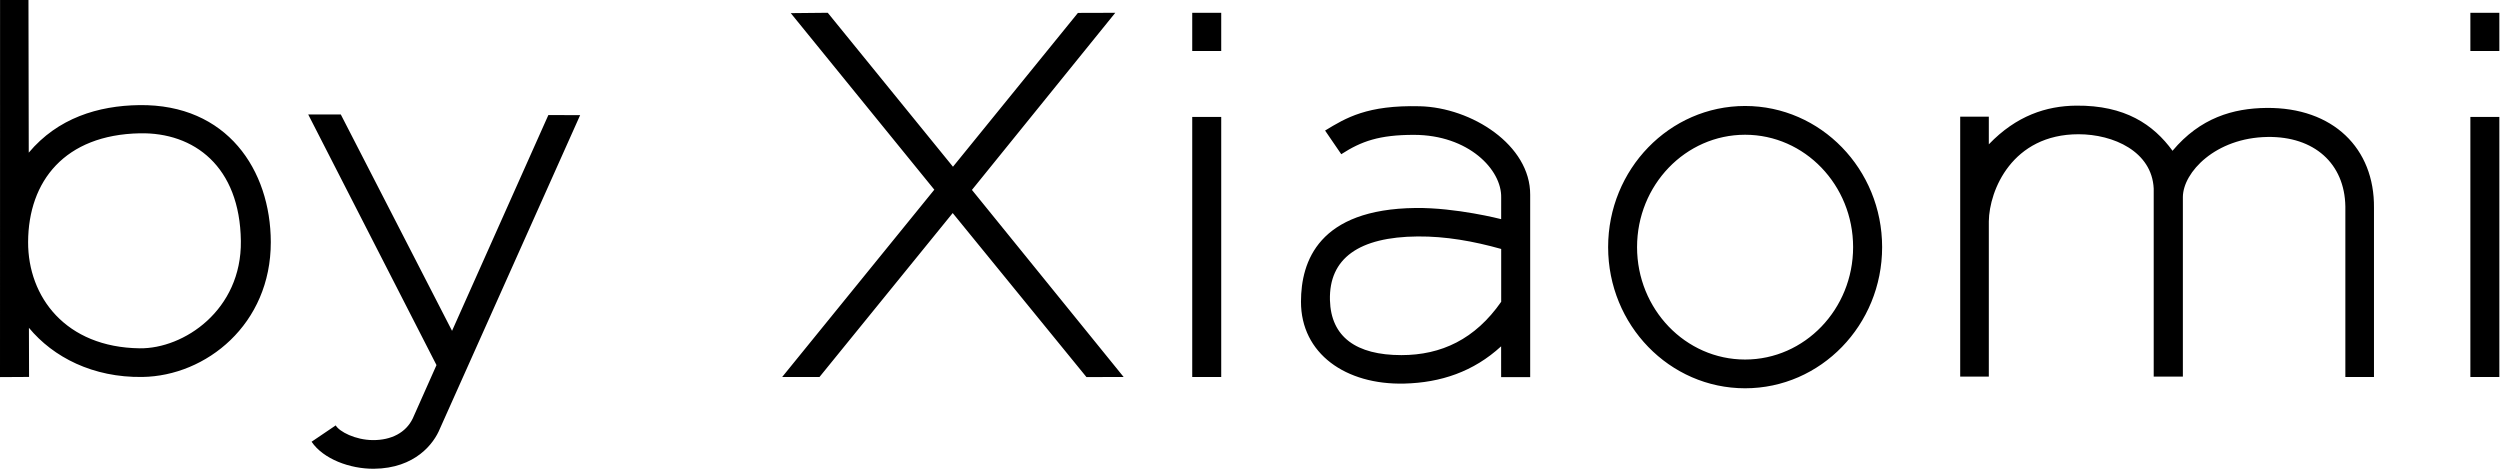
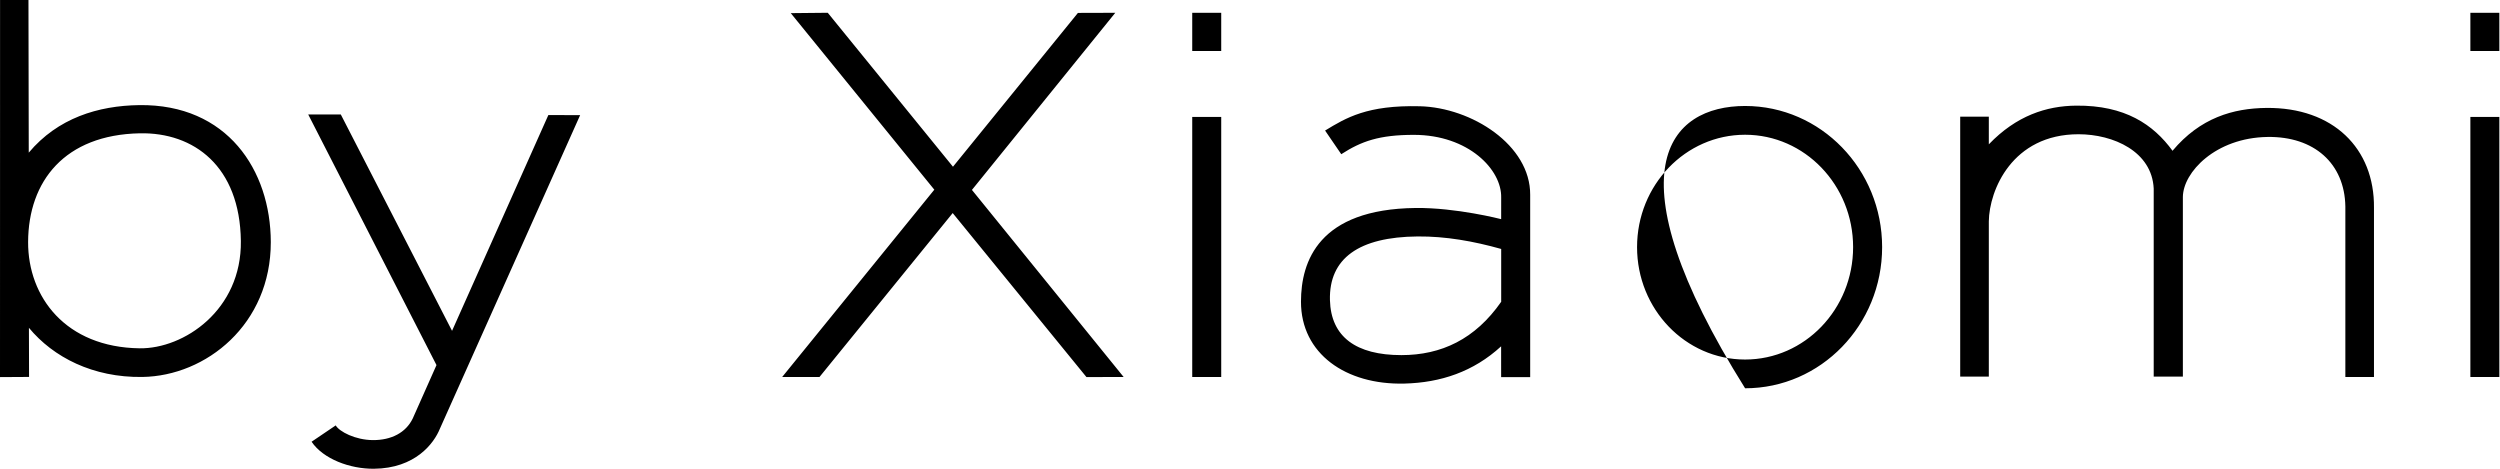
<svg xmlns="http://www.w3.org/2000/svg" width="176" height="33" viewBox="0 0 176 33" fill="none">
-   <path fill-rule="evenodd" clip-rule="evenodd" d="M21.698 8.058L23.991 8.056L31.824 23.291L38.604 8.1L40.842 8.106L30.967 30.184C30.55 31.213 29.238 32.975 26.321 33C24.642 33.014 22.762 32.319 21.935 31.098L23.635 29.948C23.883 30.382 25.012 30.977 26.254 30.983C27.543 30.99 28.573 30.465 29.058 29.459L30.729 25.702L21.698 8.058ZM0.004 0H2.004L2.024 10.747C4.065 8.314 6.905 7.438 9.808 7.4C15.99 7.319 19.054 11.973 19.064 17.041C19.074 22.837 14.507 26.471 10.025 26.538C6.543 26.59 3.749 25.147 2.036 23.078L2.046 26.536L0 26.548L0.004 0ZM1.979 17.036C1.996 12.741 4.566 9.492 9.836 9.385C13.659 9.306 16.89 11.713 16.957 16.962C17.019 21.838 12.936 24.56 9.836 24.521C4.613 24.454 1.964 20.897 1.979 17.036ZM55.67 0.925L58.274 0.899L67.089 11.738L75.886 0.909L78.516 0.901L68.424 13.37L79.106 26.542L76.485 26.544L67.07 14.999L57.69 26.543L55.066 26.539L65.776 13.354L55.67 0.925ZM83.933 8.231H85.974V26.543H83.933V8.231ZM83.933 0.899H85.974V3.59H83.933V0.899ZM94.425 10.856L93.286 9.191C94.764 8.292 96.249 7.388 99.959 7.48C103.598 7.571 107.75 10.206 107.725 13.721V26.548L105.68 26.551L105.679 24.381C103.732 26.17 101.423 26.94 98.867 27.004C94.744 27.108 91.582 24.896 91.589 21.233C91.593 18.398 92.83 14.719 99.657 14.642C102.516 14.609 105.682 15.428 105.682 15.428L105.683 13.914C105.733 11.941 103.379 9.497 99.542 9.494C97.099 9.493 95.841 9.942 94.425 10.856ZM105.684 17.526V21.246C103.851 23.878 101.469 25 98.658 25C95.478 25 93.697 23.722 93.628 21.13C93.552 18.188 95.668 16.679 99.809 16.646C101.769 16.63 103.727 16.977 105.684 17.526ZM122.855 7.461C128.182 7.461 132.502 11.914 132.502 17.398C132.502 22.883 128.182 27.335 122.855 27.335C117.533 27.335 113.212 22.883 113.212 17.398C113.212 11.914 117.533 7.461 122.855 7.461ZM122.855 9.486C127.053 9.486 130.459 13.031 130.459 17.398C130.459 21.765 127.053 25.311 122.855 25.311C118.657 25.311 115.249 21.765 115.249 17.398C115.249 13.031 118.657 9.486 122.855 9.486ZM137.998 8.214V26.513H140.013V15.582C140.041 13.398 141.656 9.45 146.33 9.451C148.784 9.452 151.499 10.662 151.621 13.279V26.513H153.674V13.863C153.692 12.127 155.969 9.7 159.627 9.642C162.911 9.59 165.066 11.505 165.113 14.54V26.543H167.128V14.638C167.175 10.442 164.245 7.552 159.561 7.598C157.21 7.621 154.896 8.293 152.946 10.615C151.602 8.77 149.605 7.404 146.162 7.437C144.072 7.456 141.954 8.138 140.013 10.161V8.214H137.998ZM173.914 8.231H175.954V26.543H173.914V8.231ZM173.914 0.899H175.954V3.59H173.914V0.899Z" fill="black" />
+   <path fill-rule="evenodd" clip-rule="evenodd" d="M21.698 8.058L23.991 8.056L31.824 23.291L38.604 8.1L40.842 8.106L30.967 30.184C30.55 31.213 29.238 32.975 26.321 33C24.642 33.014 22.762 32.319 21.935 31.098L23.635 29.948C23.883 30.382 25.012 30.977 26.254 30.983C27.543 30.99 28.573 30.465 29.058 29.459L30.729 25.702L21.698 8.058ZM0.004 0H2.004L2.024 10.747C4.065 8.314 6.905 7.438 9.808 7.4C15.99 7.319 19.054 11.973 19.064 17.041C19.074 22.837 14.507 26.471 10.025 26.538C6.543 26.59 3.749 25.147 2.036 23.078L2.046 26.536L0 26.548L0.004 0ZM1.979 17.036C1.996 12.741 4.566 9.492 9.836 9.385C13.659 9.306 16.89 11.713 16.957 16.962C17.019 21.838 12.936 24.56 9.836 24.521C4.613 24.454 1.964 20.897 1.979 17.036ZM55.67 0.925L58.274 0.899L67.089 11.738L75.886 0.909L78.516 0.901L68.424 13.37L79.106 26.542L76.485 26.544L67.07 14.999L57.69 26.543L55.066 26.539L65.776 13.354L55.67 0.925ZM83.933 8.231H85.974V26.543H83.933V8.231ZM83.933 0.899H85.974V3.59H83.933V0.899ZM94.425 10.856L93.286 9.191C94.764 8.292 96.249 7.388 99.959 7.48C103.598 7.571 107.75 10.206 107.725 13.721V26.548L105.68 26.551L105.679 24.381C103.732 26.17 101.423 26.94 98.867 27.004C94.744 27.108 91.582 24.896 91.589 21.233C91.593 18.398 92.83 14.719 99.657 14.642C102.516 14.609 105.682 15.428 105.682 15.428L105.683 13.914C105.733 11.941 103.379 9.497 99.542 9.494C97.099 9.493 95.841 9.942 94.425 10.856ZM105.684 17.526V21.246C103.851 23.878 101.469 25 98.658 25C95.478 25 93.697 23.722 93.628 21.13C93.552 18.188 95.668 16.679 99.809 16.646C101.769 16.63 103.727 16.977 105.684 17.526ZM122.855 7.461C128.182 7.461 132.502 11.914 132.502 17.398C132.502 22.883 128.182 27.335 122.855 27.335C113.212 11.914 117.533 7.461 122.855 7.461ZM122.855 9.486C127.053 9.486 130.459 13.031 130.459 17.398C130.459 21.765 127.053 25.311 122.855 25.311C118.657 25.311 115.249 21.765 115.249 17.398C115.249 13.031 118.657 9.486 122.855 9.486ZM137.998 8.214V26.513H140.013V15.582C140.041 13.398 141.656 9.45 146.33 9.451C148.784 9.452 151.499 10.662 151.621 13.279V26.513H153.674V13.863C153.692 12.127 155.969 9.7 159.627 9.642C162.911 9.59 165.066 11.505 165.113 14.54V26.543H167.128V14.638C167.175 10.442 164.245 7.552 159.561 7.598C157.21 7.621 154.896 8.293 152.946 10.615C151.602 8.77 149.605 7.404 146.162 7.437C144.072 7.456 141.954 8.138 140.013 10.161V8.214H137.998ZM173.914 8.231H175.954V26.543H173.914V8.231ZM173.914 0.899H175.954V3.59H173.914V0.899Z" fill="black" />
</svg>